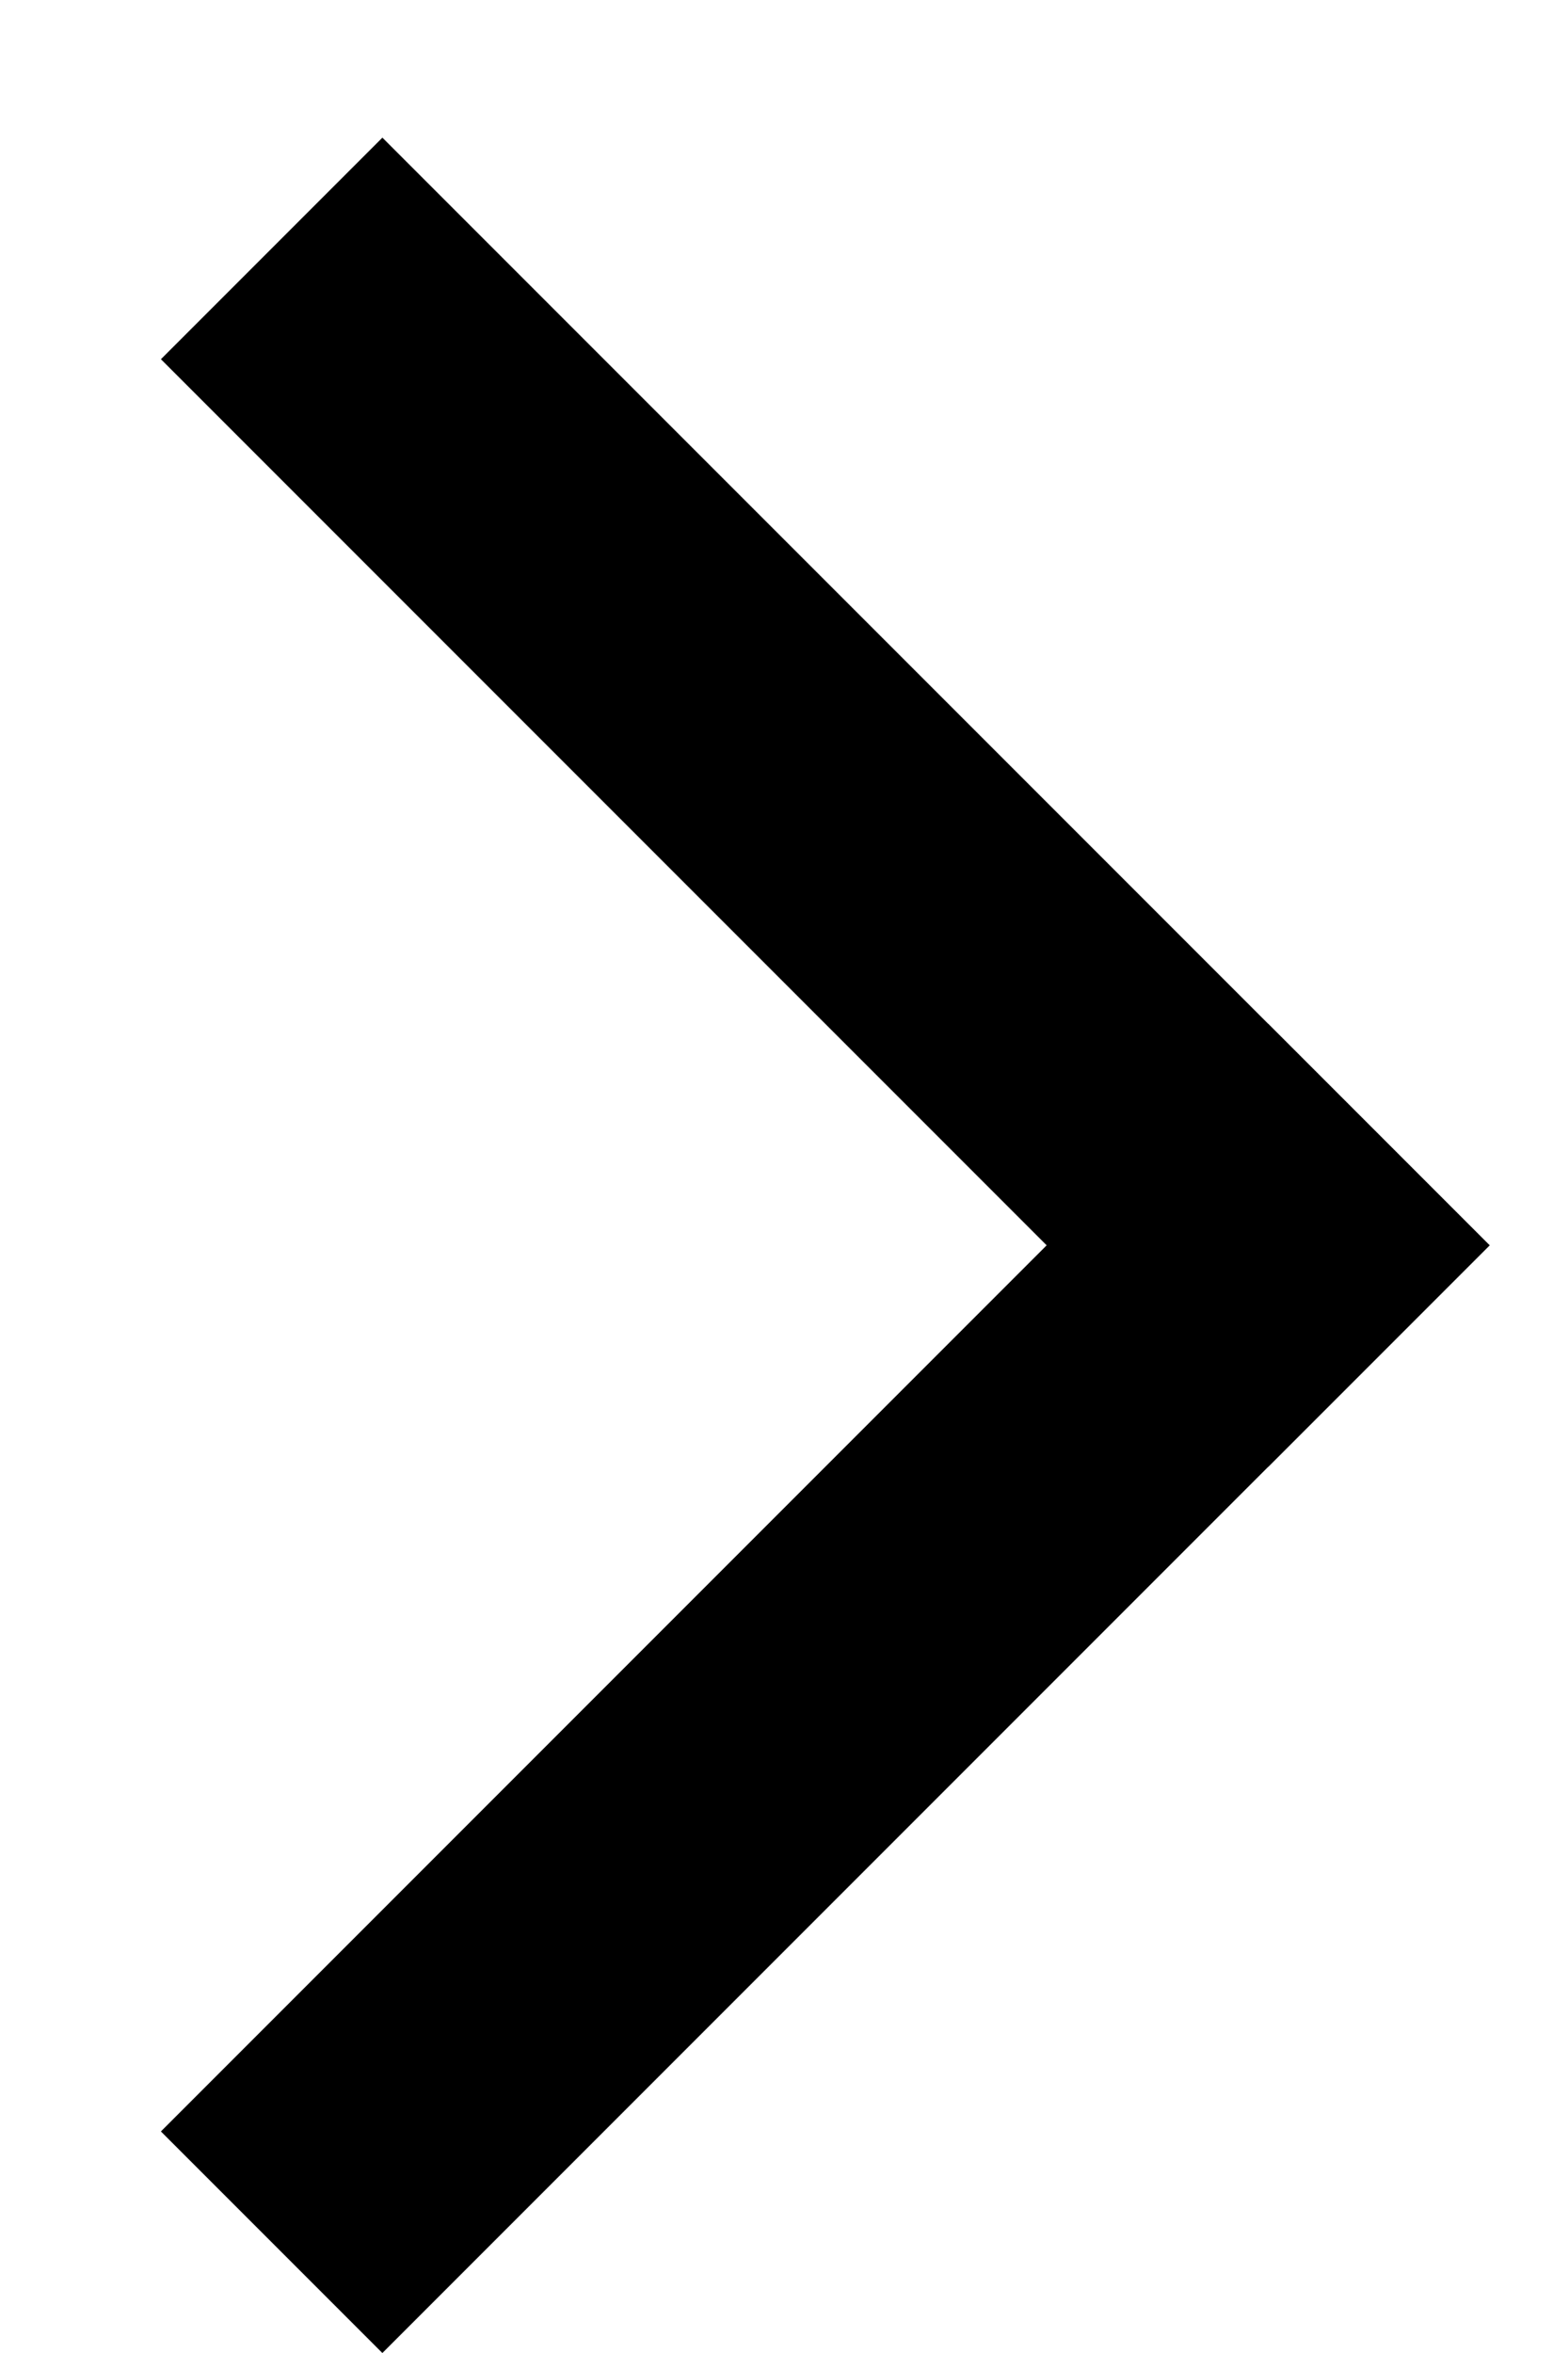
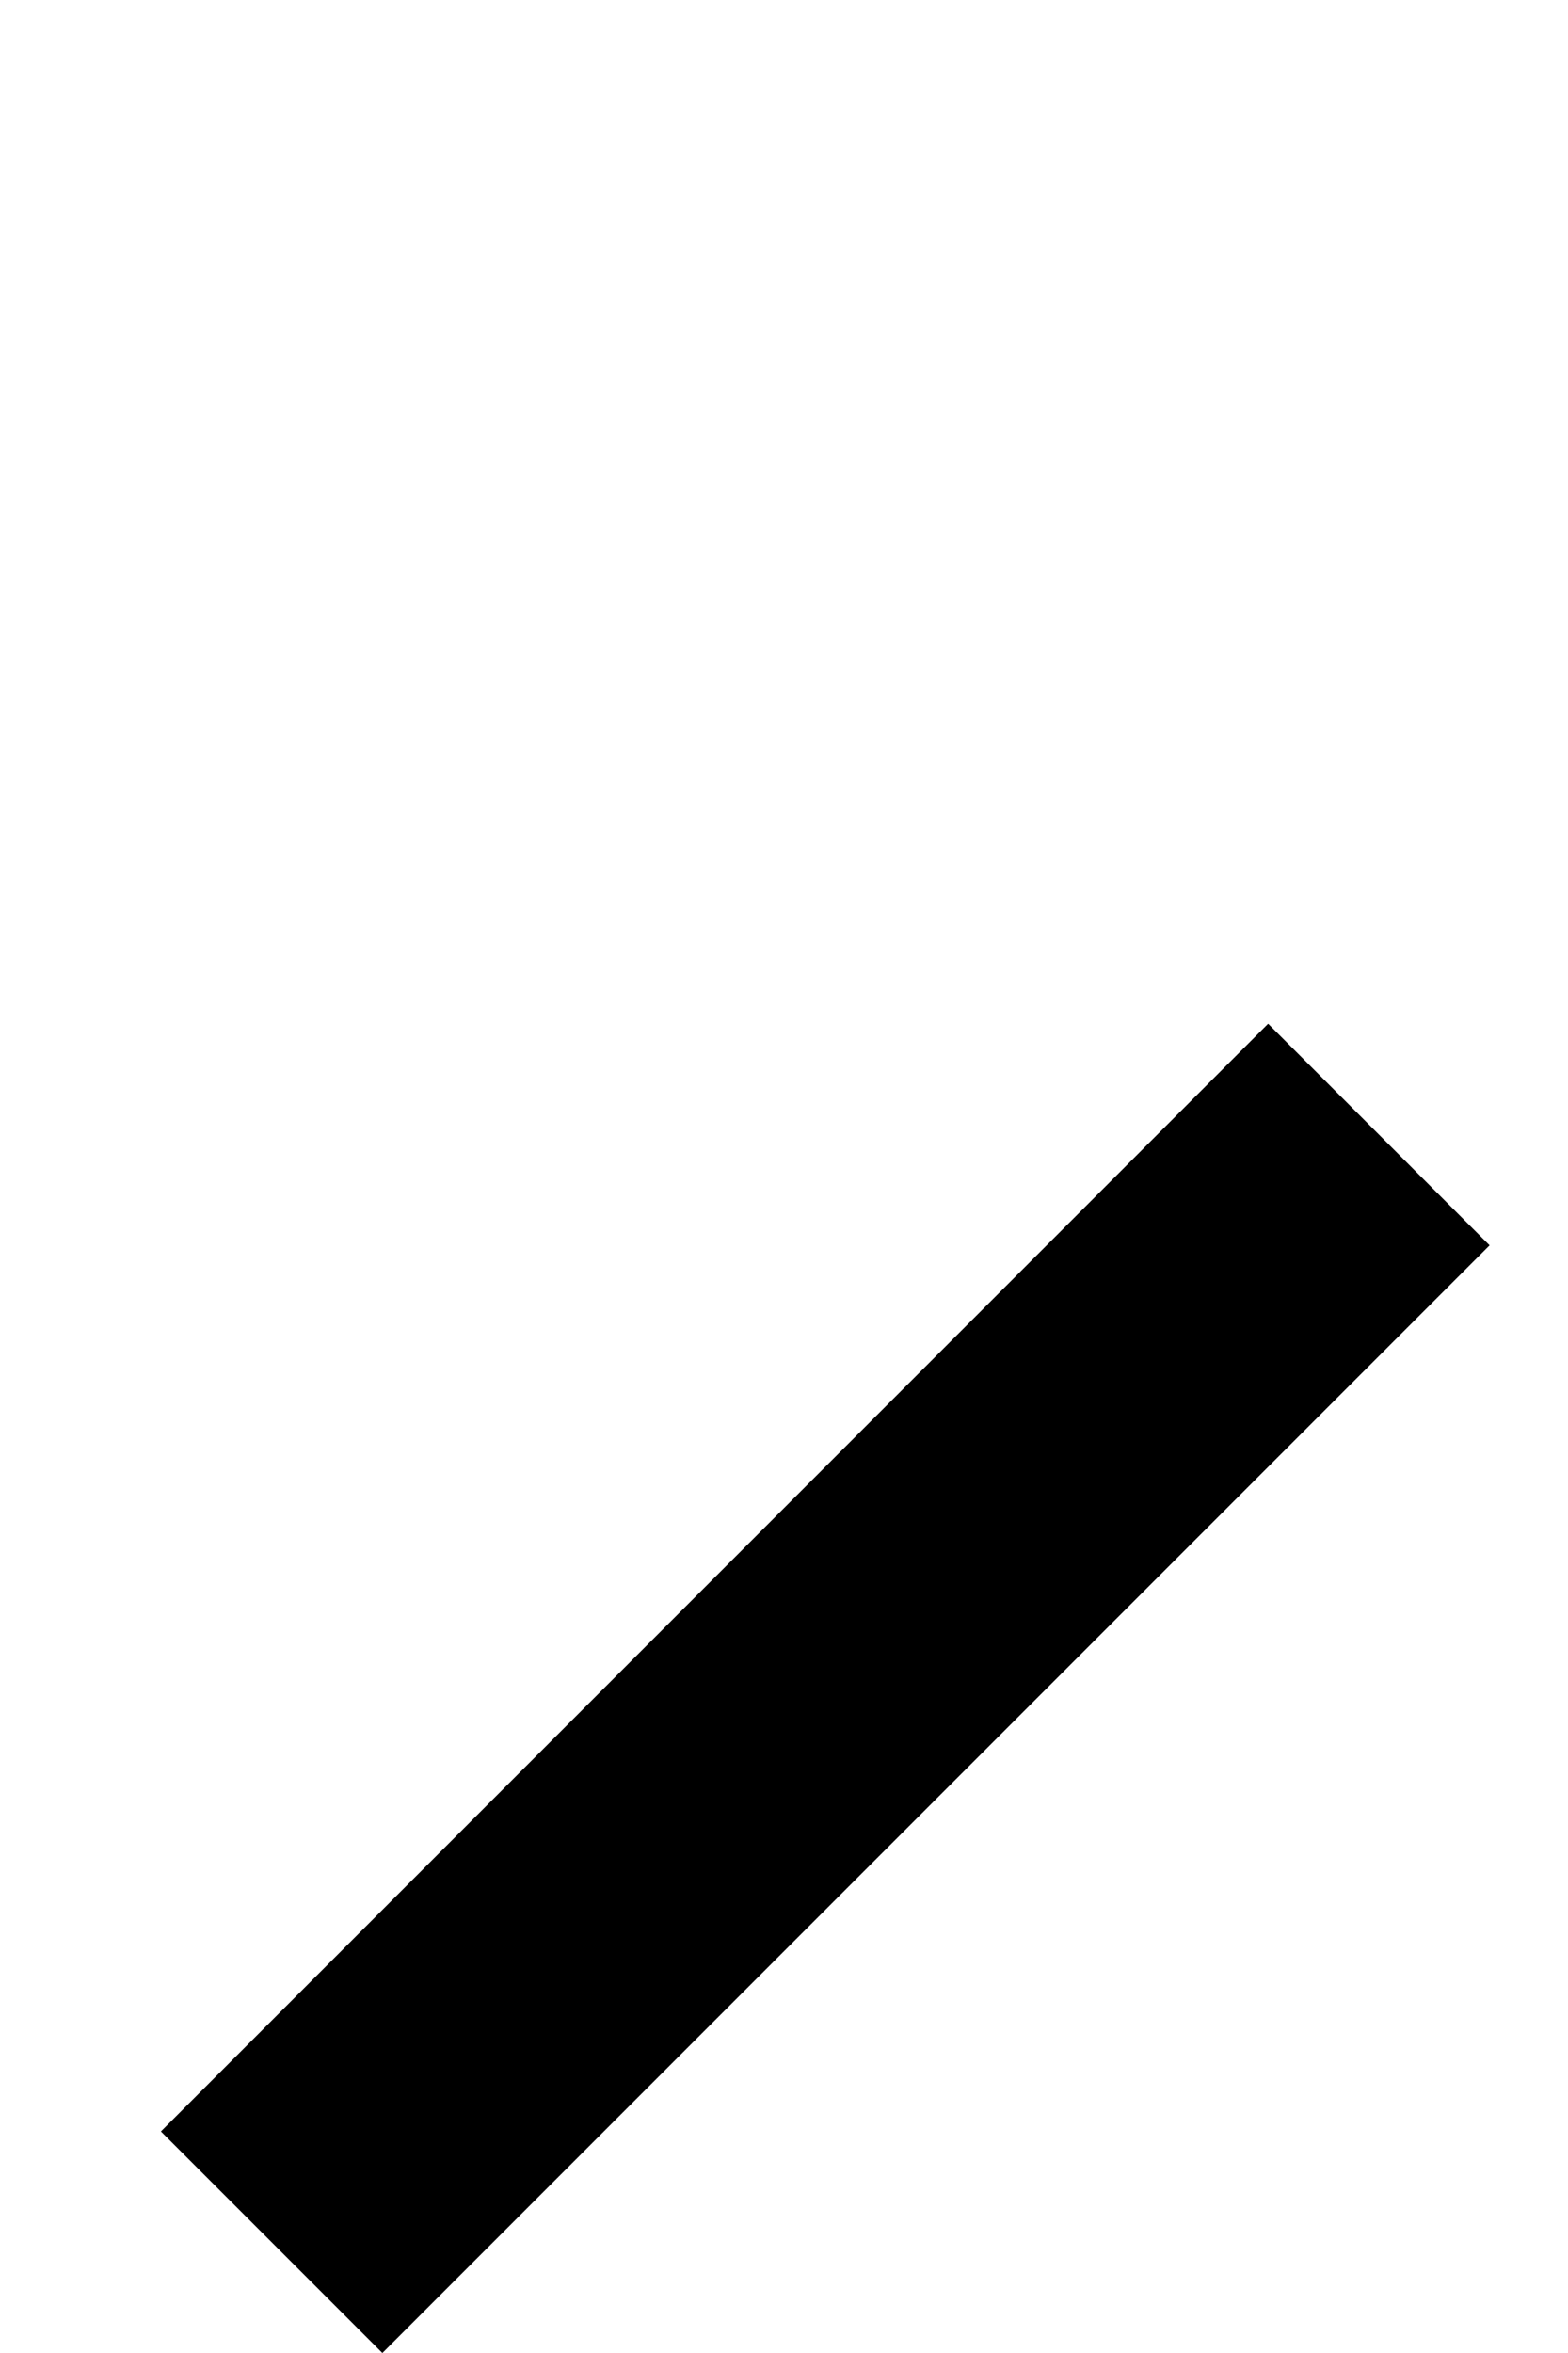
<svg xmlns="http://www.w3.org/2000/svg" width="8" height="12" viewBox="0 0 8 12" fill="none">
-   <rect x="1.951" y="0.702" width="7.989" height="1.598" transform="rotate(45 1.951 0.702)" fill="black" />
  <rect x="7.6" y="6.351" width="7.989" height="1.598" transform="rotate(135 7.6 6.351)" fill="black" />
</svg>